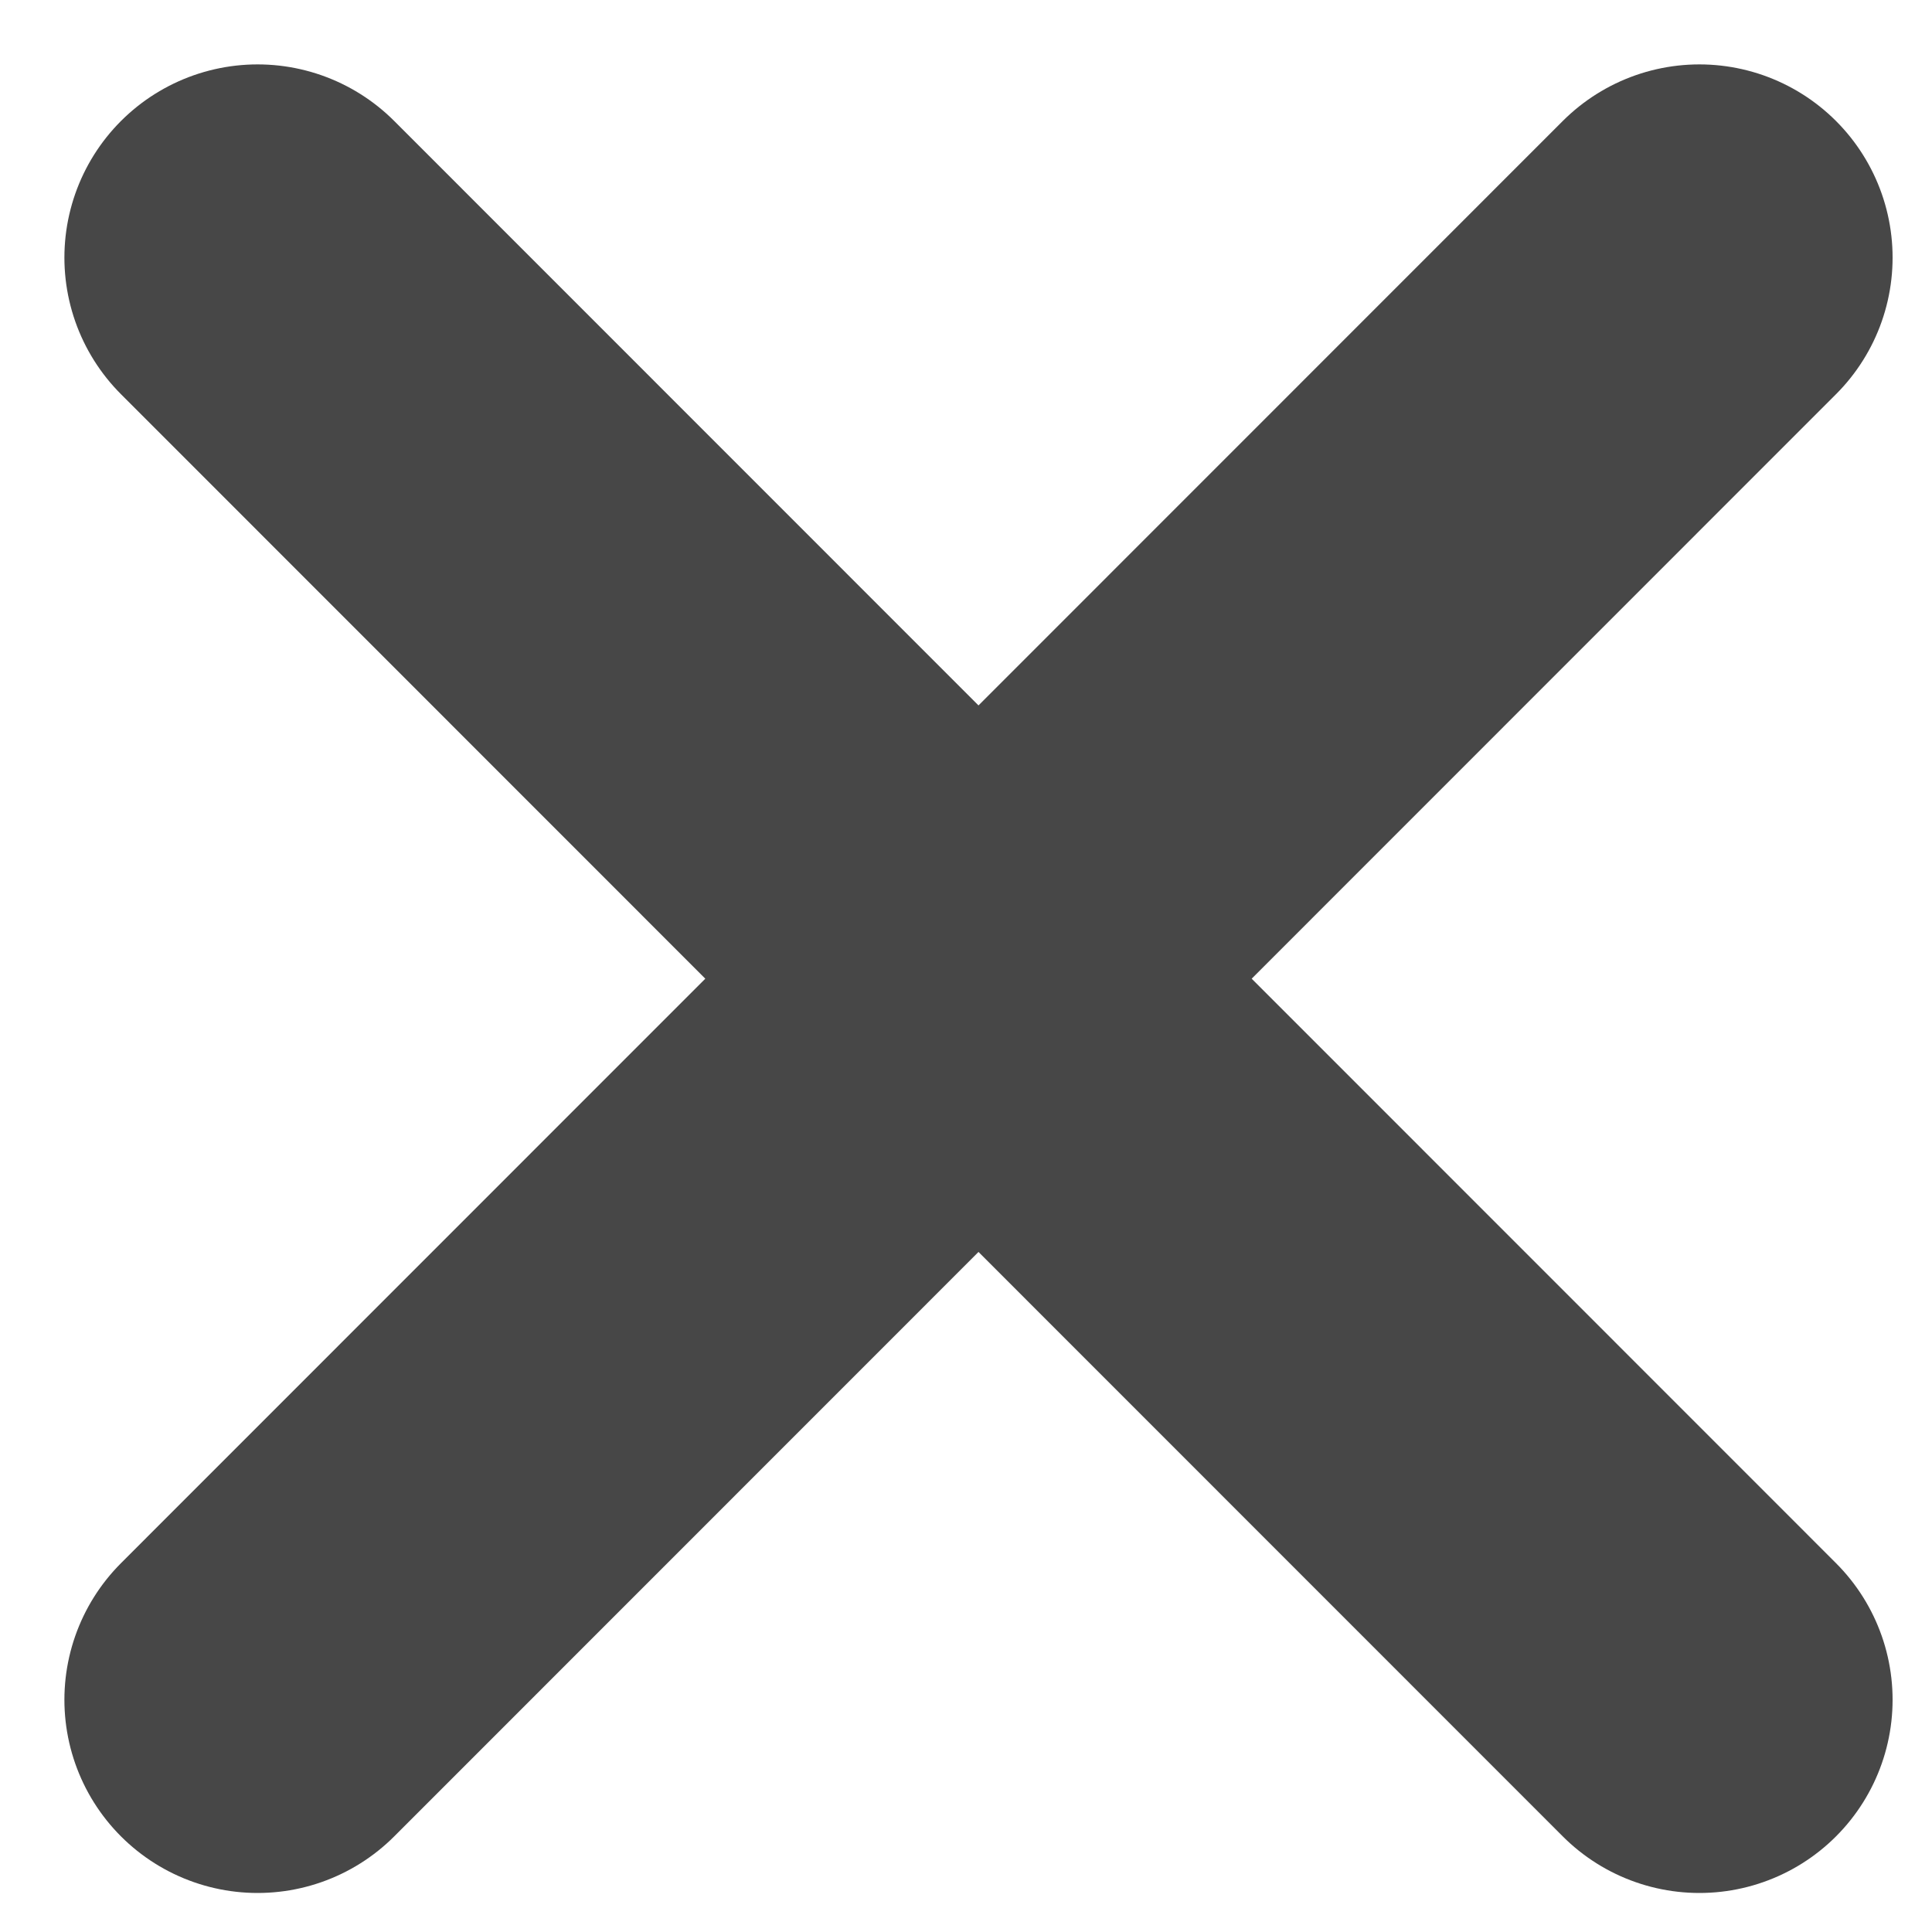
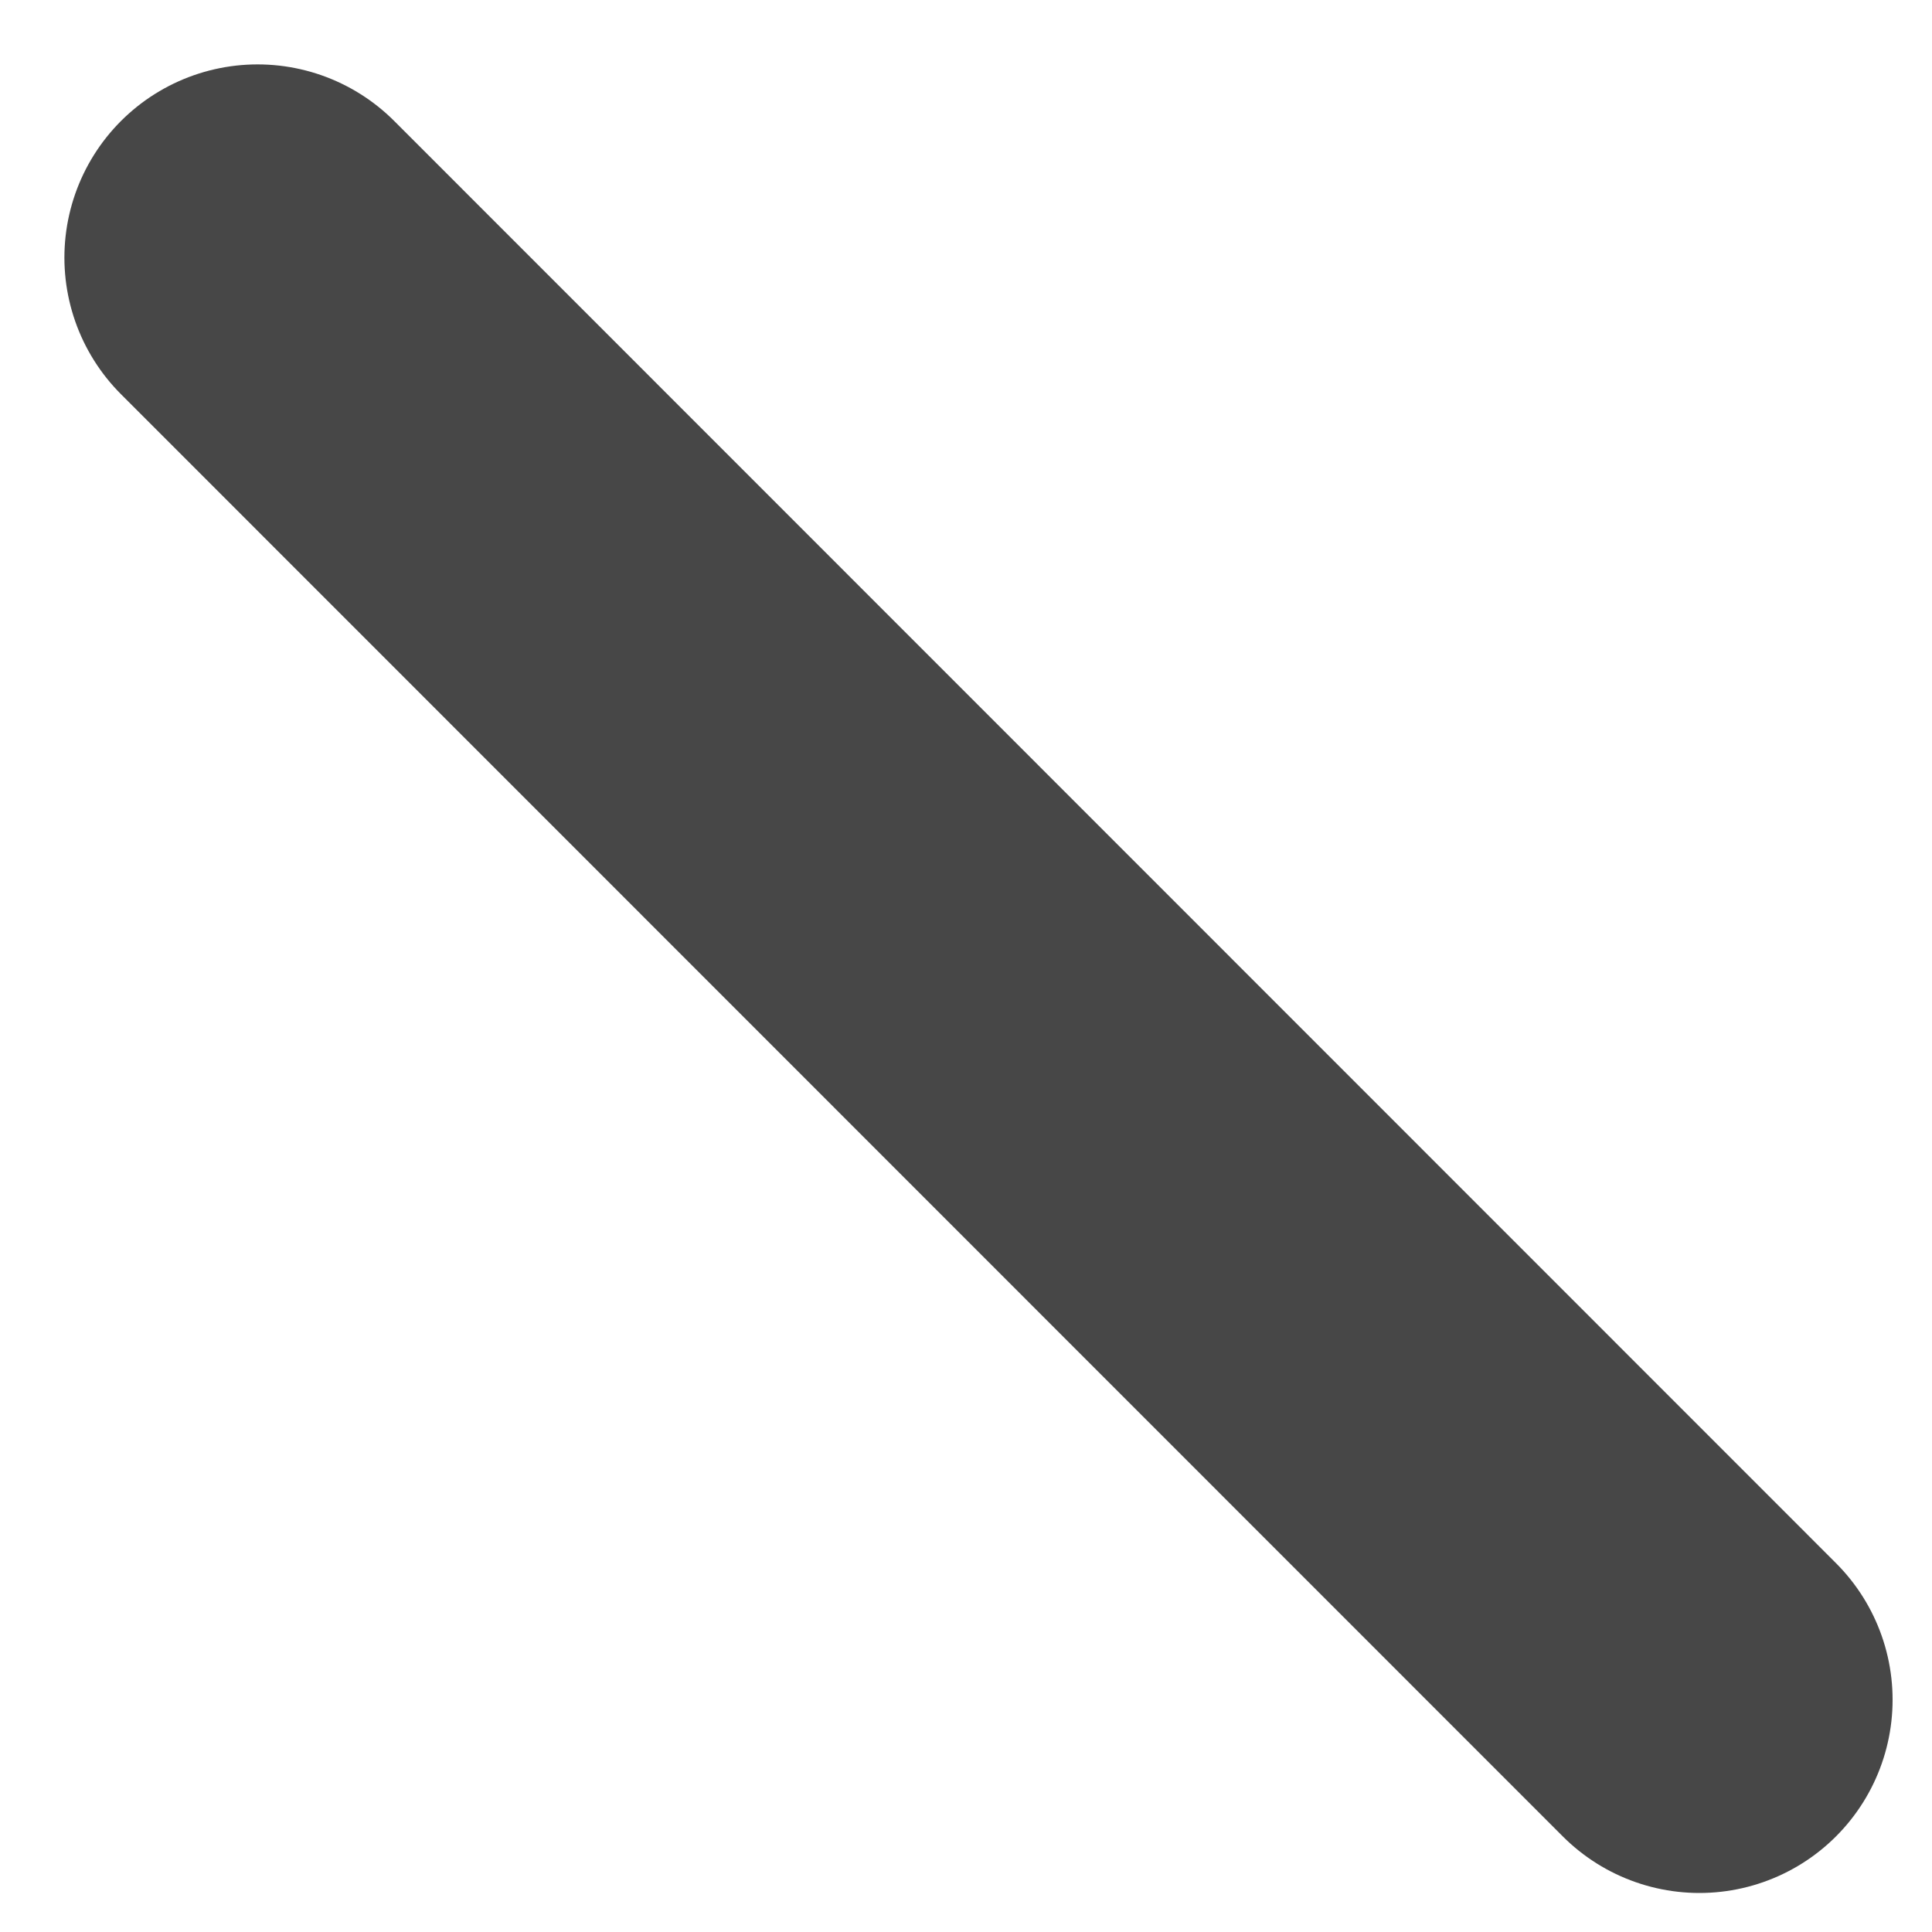
<svg xmlns="http://www.w3.org/2000/svg" width="15" height="15" viewBox="0 0 15 15" fill="none">
-   <path d="M13.194 13.197L2 2M2 13.197L13.194 2" stroke="#474747" stroke-width="3" stroke-linecap="round" />
+   <path d="M13.194 13.197L2 2M2 13.197" stroke="#474747" stroke-width="3" stroke-linecap="round" />
</svg>